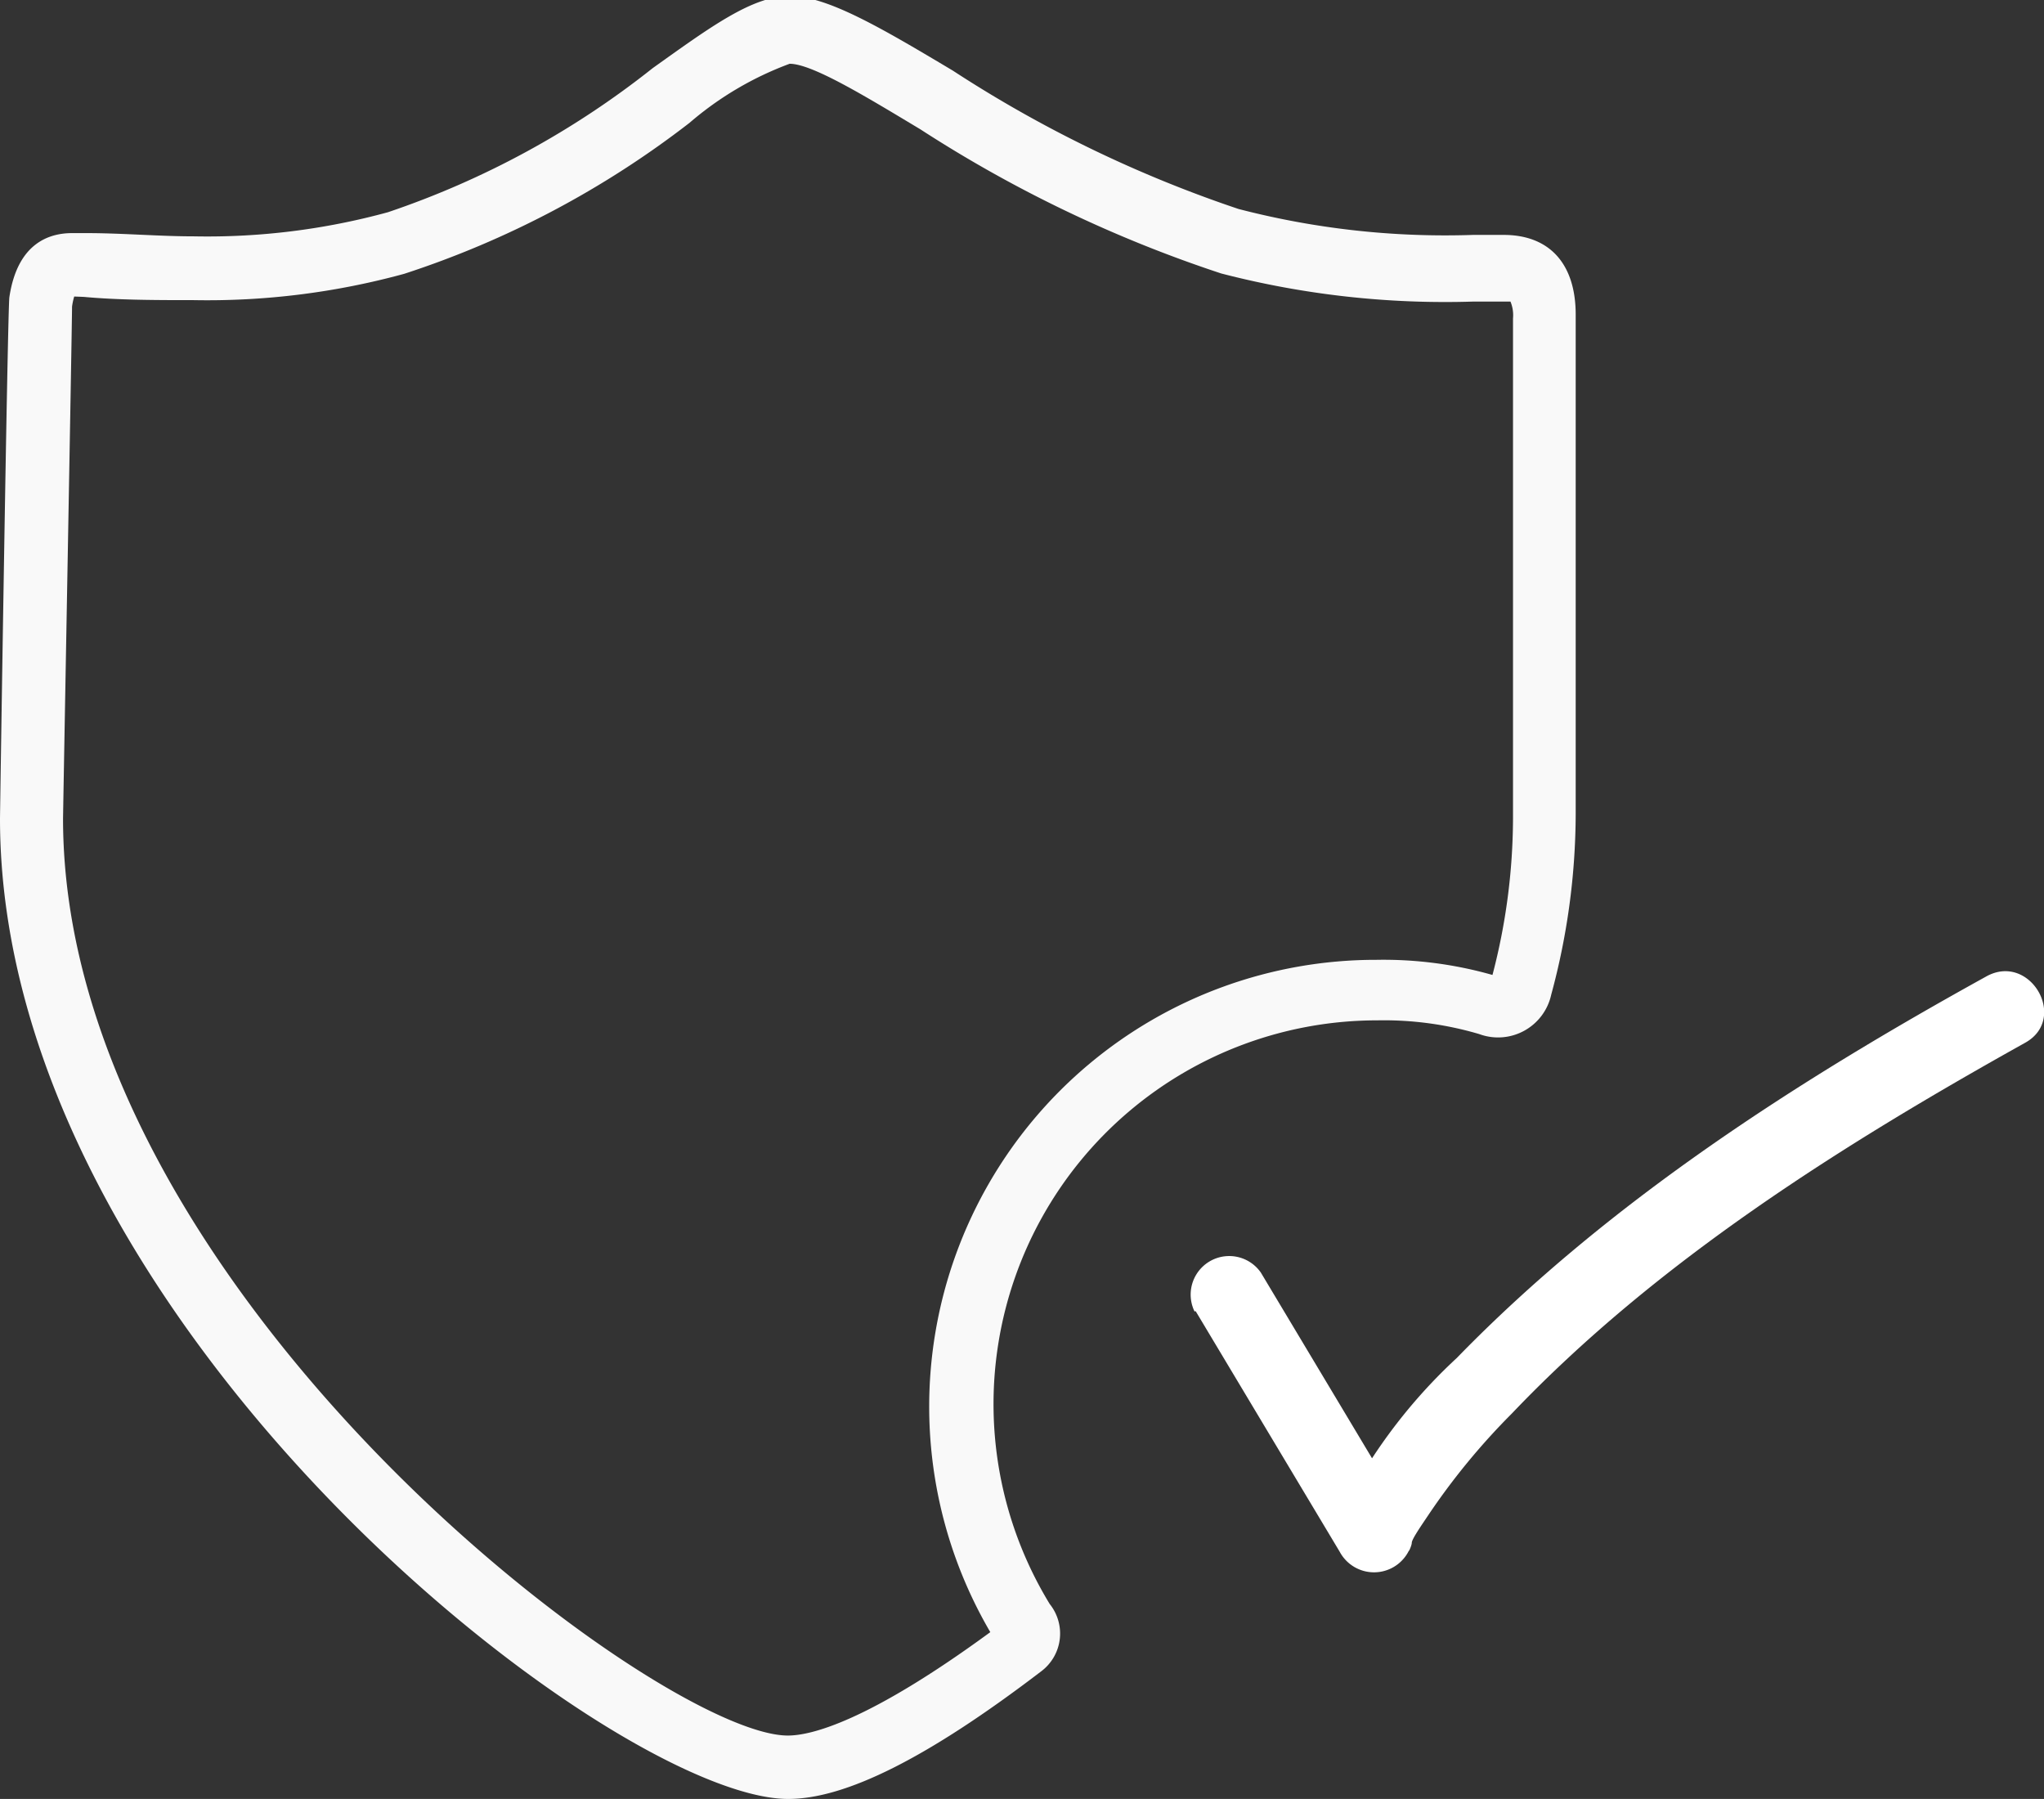
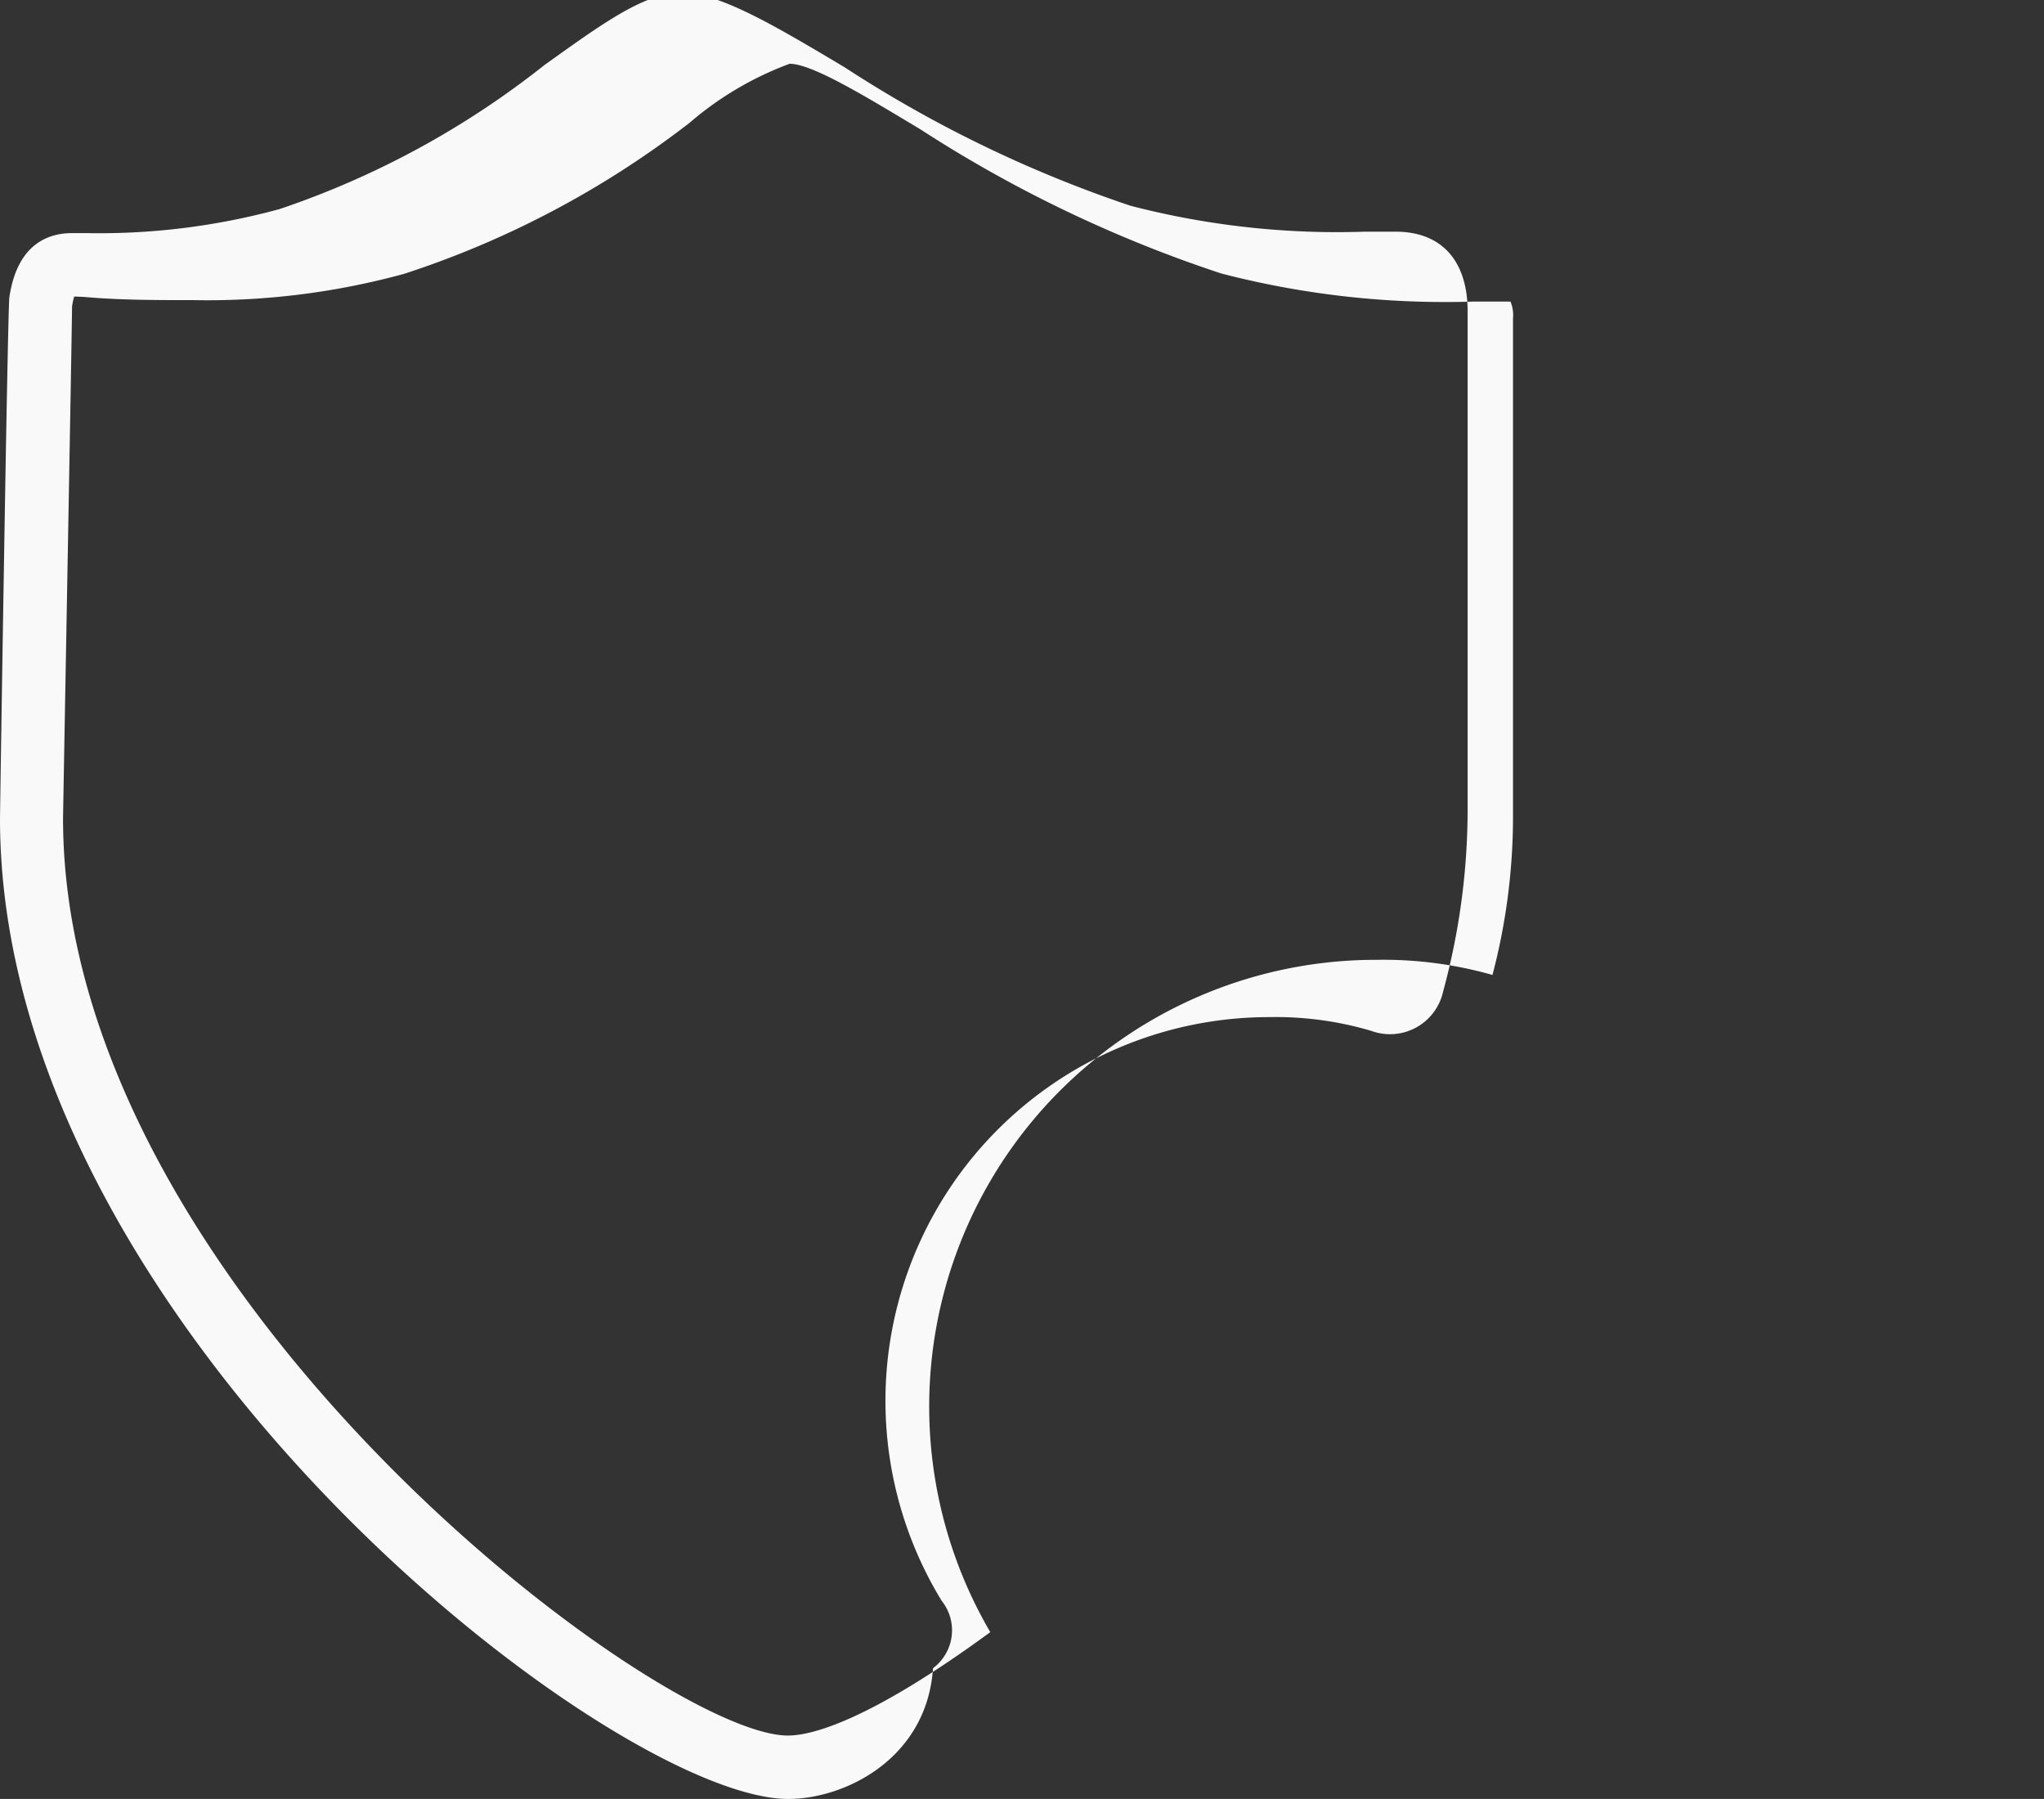
<svg xmlns="http://www.w3.org/2000/svg" viewBox="0 0 56.74 49.93">
  <rect x="0" y="0" width="56.74" height="49.93" fill="#333333" stroke="none" />
  <defs>
    <style>.cls-1{fill:#fff;}.cls-2{fill:#f9f9f9;}</style>
  </defs>
  <title>health</title>
  <g id="Layer_2" data-name="Layer 2">
    <g id="Layer_1-2" data-name="Layer 1">
-       <path class="cls-1" d="M33.19,36.39l4,6.68a1.08,1.08,0,0,0,2-.25c-.18.45,0,.1,0,0s.28-.5.44-.74a18.93,18.93,0,0,1,2.34-2.85C46,35,51.13,31.78,56.22,28.94c1.2-.67.13-2.51-1.08-1.84C49.89,30,44.66,33.35,40.44,37.69a14.83,14.83,0,0,0-3.35,4.57L39,42l-4-6.68a1.07,1.07,0,0,0-1.84,1.08Z" />
-       <path class="cls-2" d="M21.88,49.93C17,49.93,0,36.75,0,22.72,0,22.59.21,8.64.26,8.25.49,6.7,1.42,6.47,2,6.47H2.4c1,0,2,.09,3,.09a19,19,0,0,0,5.37-.67,24.35,24.35,0,0,0,7.35-4c1.6-1.14,2.76-2,3.8-2s2.52.87,4.53,2.07a34.75,34.75,0,0,0,7.93,3.84,22.81,22.81,0,0,0,6.51.72h.85c1.28,0,2,.81,2,2.21,0,.1,0,4.35,0,8.12,0,3,0,5.71,0,5.76a19.26,19.26,0,0,1-.68,5,1.51,1.51,0,0,1-2,1.09,9.34,9.34,0,0,0-2.83-.38,10.65,10.65,0,0,0-9.09,16.2,1.31,1.31,0,0,1-.24,1.87C25.73,48.81,23.46,49.93,21.88,49.93ZM2.06,8.23A1.83,1.83,0,0,0,2,8.51C2,9,1.76,22,1.75,22.72c0,13.07,16.53,25.45,20.12,25.45.64,0,2.22-.38,5.62-2.87A12.4,12.4,0,0,1,38.21,26.64a11.06,11.06,0,0,1,3.22.42A17.29,17.29,0,0,0,42,22.72c0-.07,0-2.76,0-5.75,0-3.78,0-8,0-8.13a1,1,0,0,0-.07-.47s0,0-.13,0h-.9a24.73,24.73,0,0,1-7-.78,36.17,36.17,0,0,1-8.35-4c-1.5-.9-3-1.82-3.63-1.82a9.08,9.08,0,0,0-2.78,1.64A26.19,26.19,0,0,1,11.22,7.6a20.71,20.71,0,0,1-5.85.73c-1,0-2.07,0-3.05-.09Z" />
+       <path class="cls-2" d="M21.88,49.93C17,49.93,0,36.75,0,22.72,0,22.59.21,8.64.26,8.25.49,6.7,1.42,6.47,2,6.47H2.4a19,19,0,0,0,5.37-.67,24.35,24.35,0,0,0,7.35-4c1.6-1.14,2.76-2,3.8-2s2.52.87,4.53,2.07a34.75,34.75,0,0,0,7.93,3.84,22.81,22.81,0,0,0,6.51.72h.85c1.28,0,2,.81,2,2.21,0,.1,0,4.35,0,8.12,0,3,0,5.71,0,5.76a19.26,19.26,0,0,1-.68,5,1.51,1.51,0,0,1-2,1.09,9.34,9.34,0,0,0-2.83-.38,10.65,10.65,0,0,0-9.09,16.2,1.31,1.31,0,0,1-.24,1.87C25.73,48.81,23.46,49.93,21.88,49.93ZM2.06,8.23A1.83,1.83,0,0,0,2,8.51C2,9,1.76,22,1.75,22.72c0,13.07,16.53,25.45,20.12,25.45.64,0,2.22-.38,5.62-2.87A12.4,12.4,0,0,1,38.21,26.64a11.06,11.06,0,0,1,3.22.42A17.29,17.29,0,0,0,42,22.72c0-.07,0-2.76,0-5.75,0-3.78,0-8,0-8.13a1,1,0,0,0-.07-.47s0,0-.13,0h-.9a24.73,24.73,0,0,1-7-.78,36.17,36.17,0,0,1-8.35-4c-1.5-.9-3-1.82-3.63-1.82a9.08,9.08,0,0,0-2.78,1.64A26.19,26.19,0,0,1,11.22,7.6a20.71,20.71,0,0,1-5.85.73c-1,0-2.07,0-3.05-.09Z" />
    </g>
  </g>
</svg>